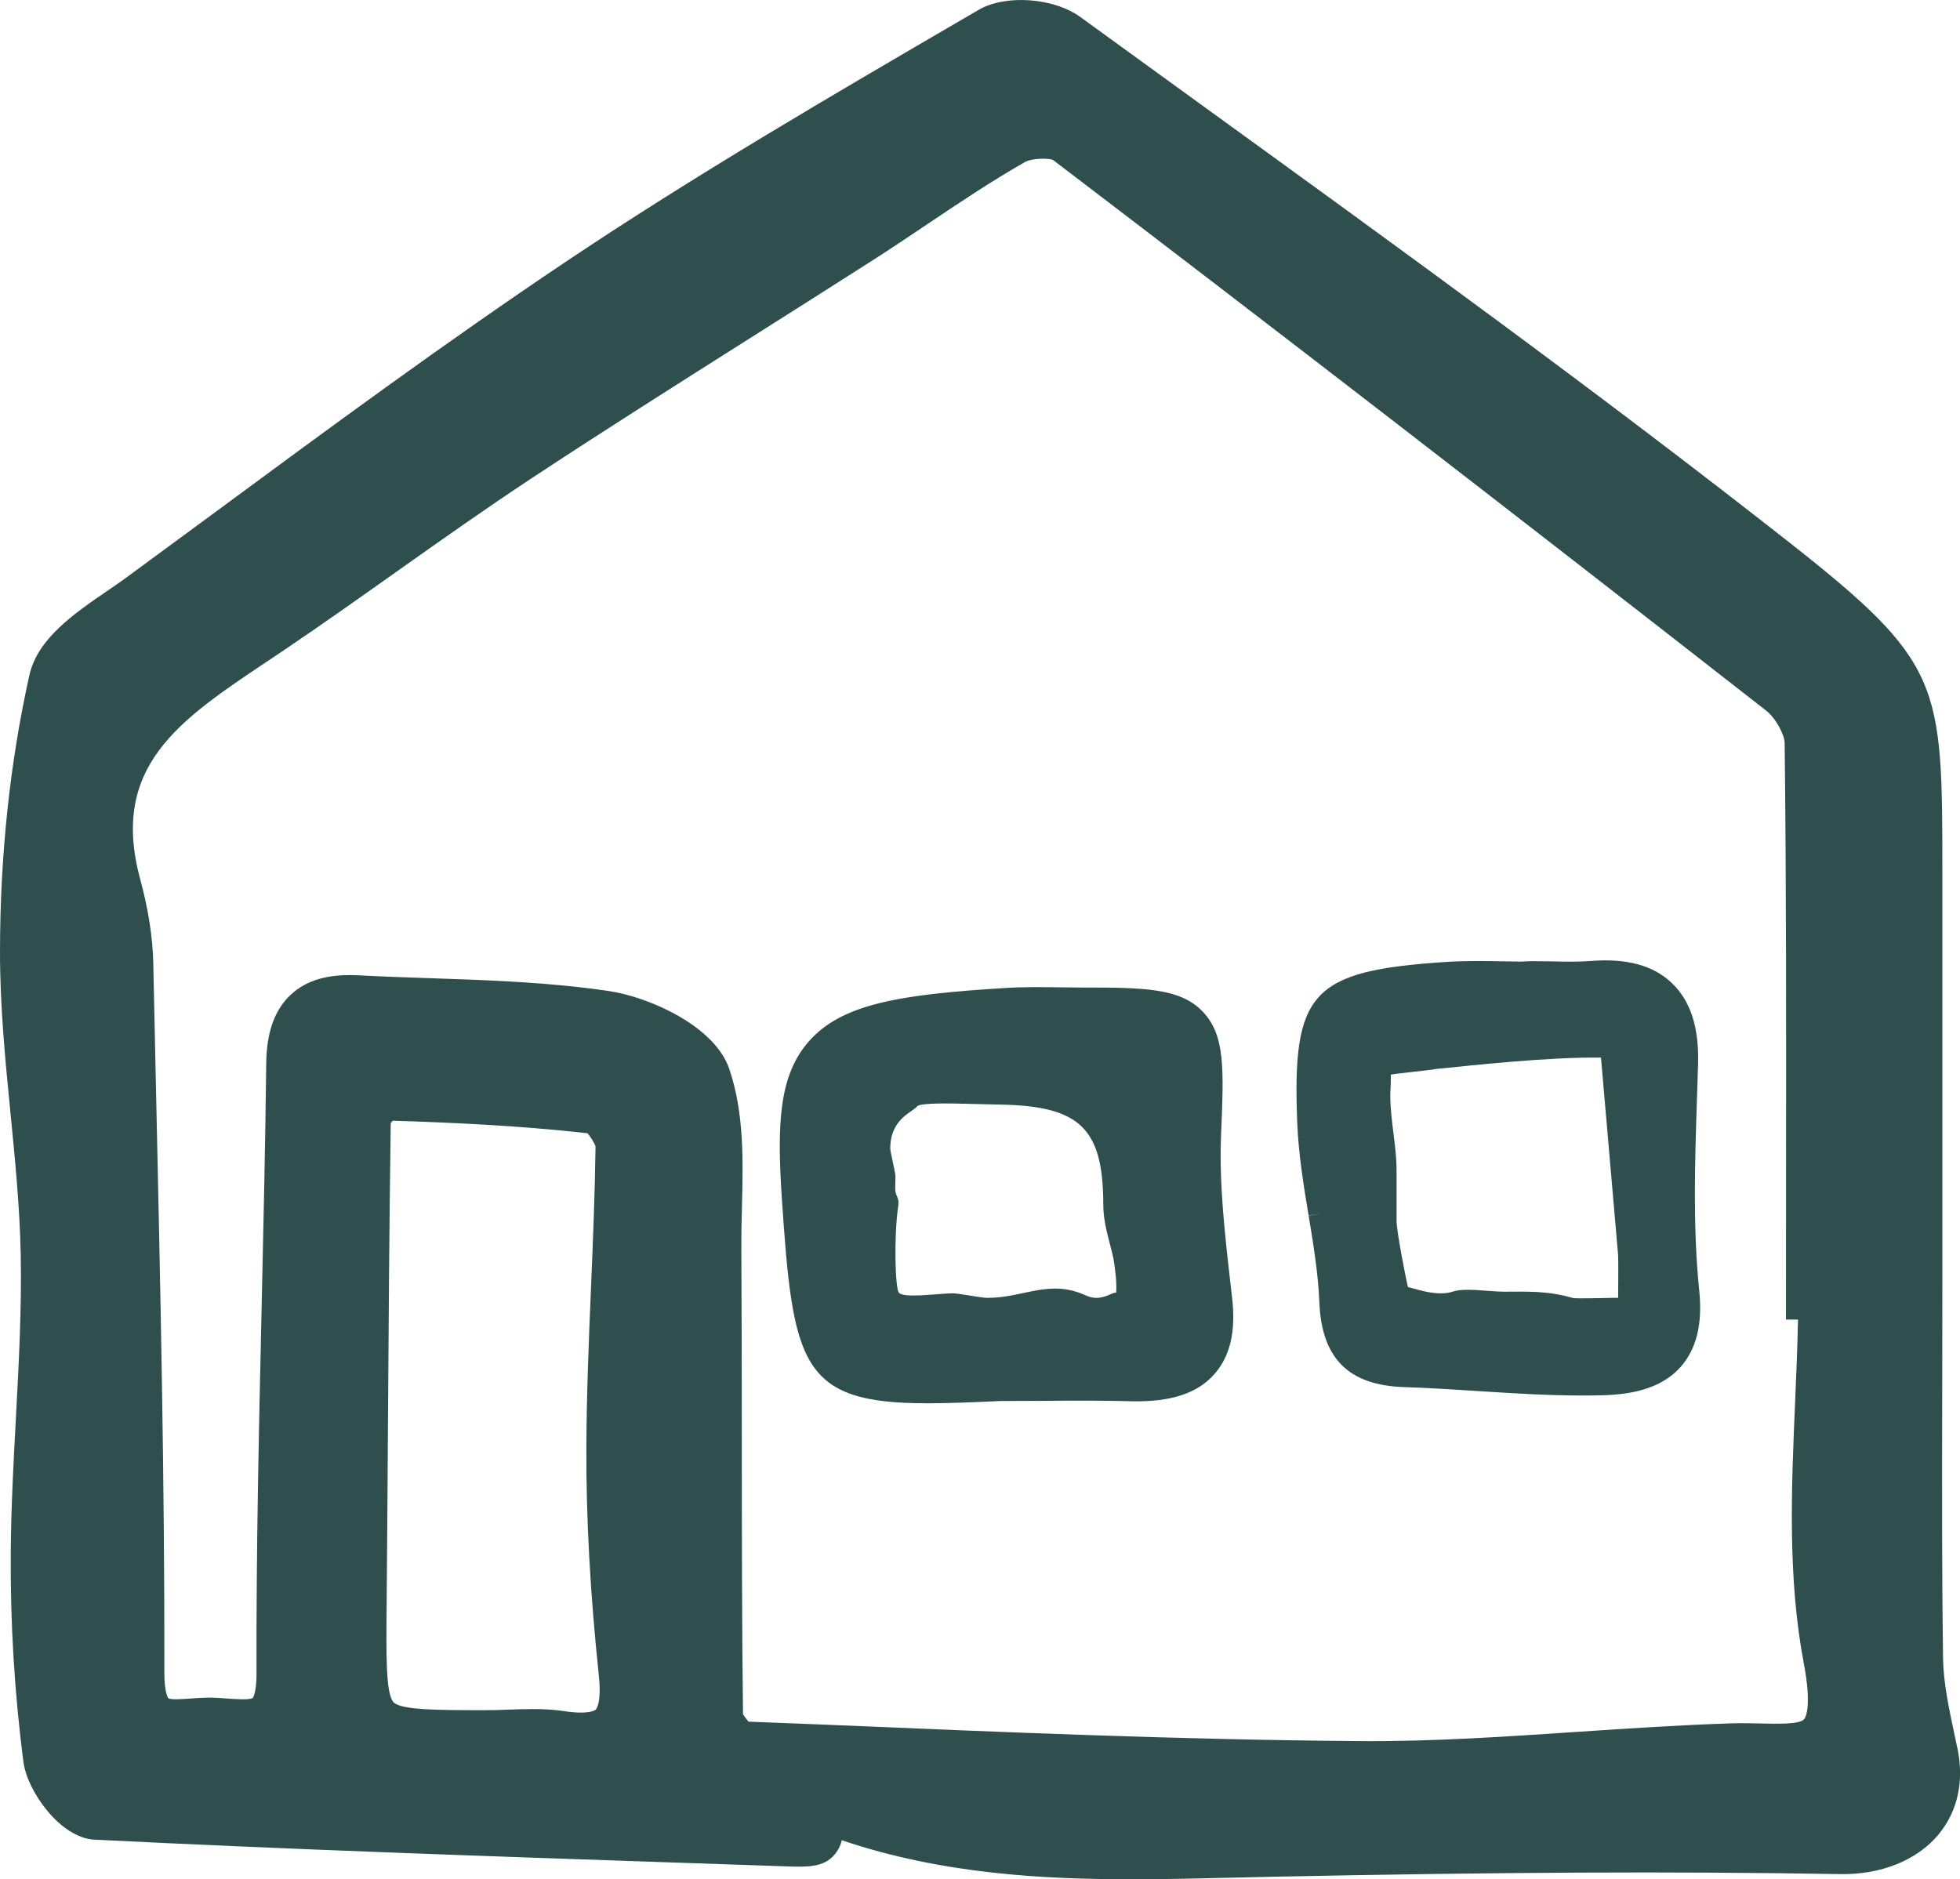
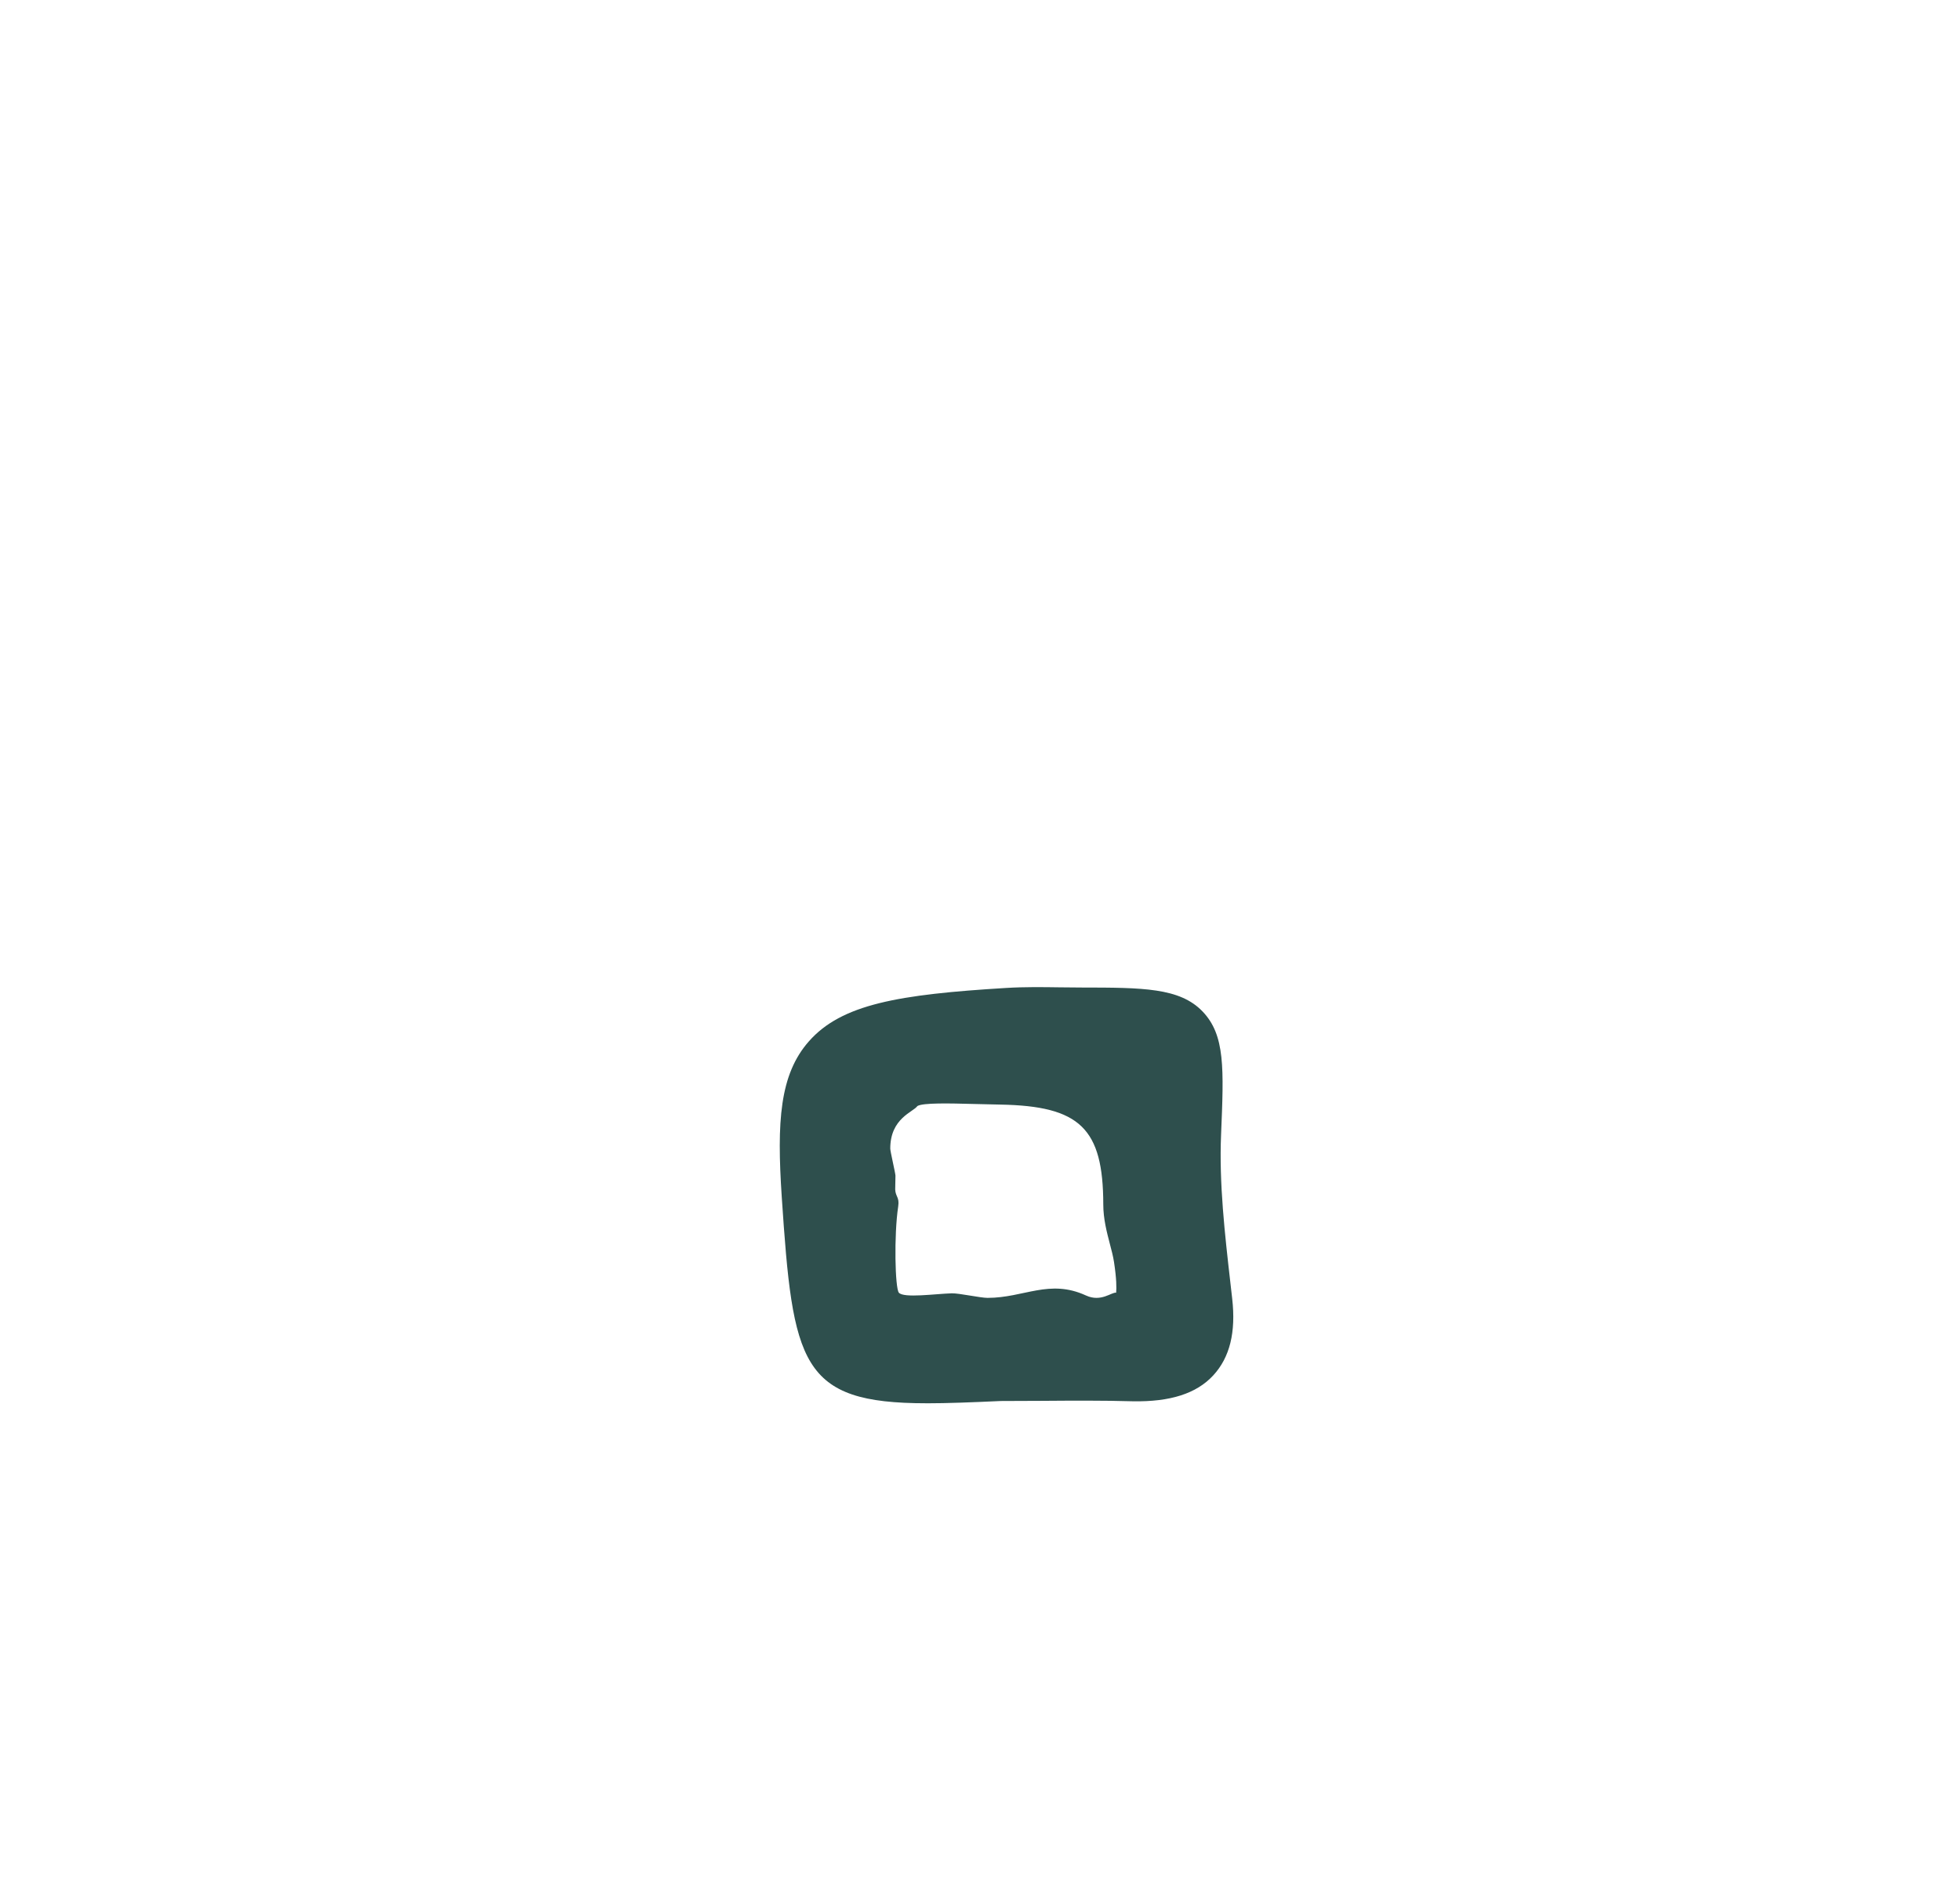
<svg xmlns="http://www.w3.org/2000/svg" viewBox="0 0 70.132 67.251" id="Layer_2">
  <g id="Layer_1-2">
    <g>
-       <path stroke-width="0" fill="#2e4f4d" d="M70.036,62.553l-.106-.501c-.192-.902-.392-1.834-.404-2.703-.045-3.222-.038-6.479-.03-9.629l.005-3.602-0-14.935c-.003-6.763-.003-7.47-5.537-11.819-6.805-5.347-13.916-10.498-20.791-15.479l-4.523-3.28c-.947-.689-2.678-.81-3.63-.254l-.518.302c-4.74,2.763-9.641,5.62-14.291,8.737-4.278,2.868-8.474,5.961-12.53,8.953-1.053.776-2.105,1.552-3.16,2.325-.197.145-.41.291-.689.482-1.167.798-2.489,1.702-2.78,3.01C.358,27.272.004,30.594 0,34.033c-.003,1.96.19,3.927.379,5.84.162,1.644.329,3.344.362,4.998.039,1.945-.068,3.944-.173,5.895-.084,1.554-.17,3.161-.183,4.753-.02,2.544.133,5.082.455,7.542.138,1.052,1.328,2.712,2.534,2.773,6.959.35,14.038.591,20.911.825l3.764.128c.893.034,1.533.055,1.92-.564.078-.125.125-.249.151-.368,3.623,1.225,7.274,1.397,10.401,1.397,1.199,0,2.394-.029,3.606-.058l1.398-.032c8.116-.167,14.385-.196,20.328-.095,1.443.027,2.747-.494,3.509-1.416.69-.834.924-1.905.677-3.099ZM26.527,44.592c-.003-.448.008-.902.021-1.411.041-1.649.083-3.354-.455-4.931-.523-1.538-2.872-2.569-4.295-2.782-2.129-.317-4.3-.391-6.403-.462-.862-.029-1.726-.058-2.587-.104-1.067-.052-1.846.172-2.409.7-.575.539-.86,1.342-.873,2.455-.033,2.896-.098,5.792-.165,8.759-.096,4.284-.196,8.714-.182,13.077.002.59-.101.832-.136.871-.125.082-.671.039-1.034.012l-.188-.014c-.322-.023-.634-.004-.984.021-.266.02-.708.052-.809-.006-.041-.044-.148-.291-.147-.897.012-6.82-.141-13.75-.29-20.491l-.106-4.913c-.02-.928-.177-1.941-.467-3.009-1.094-4.031,1.386-5.688,4.527-7.787l.595-.398c1.354-.915,2.687-1.858,4.051-2.825,1.578-1.117,3.209-2.272,4.843-3.349,2.59-1.708,5.238-3.383,7.799-5.003,1.479-.936,2.959-1.872,4.432-2.815.628-.402,1.248-.818,1.912-1.264,1.135-.762,2.308-1.55,3.499-2.227.262-.148.87-.138.998-.078,7.991,6.087,16.338,12.533,25.517,19.706.355.277.664.872.667,1.164.06,5.082.055,10.253.05,15.327l-.003,5.305h.43c-.019.994-.062,1.998-.104,2.977-.132,3.079-.269,6.262.311,9.319.298,1.572.061,1.948.01,2.007-.157.185-.946.167-1.601.15-.323-.007-.658-.016-.999-.003-1.837.058-3.689.182-5.48.302-2.566.171-5.213.355-7.847.332-6.337-.046-12.788-.32-19.089-.587l-2.751-.108c-.081-.092-.183-.242-.199-.265-.039-3.253-.041-6.505-.043-9.759v-.128c-.001-2.288-.003-4.576-.017-6.865ZM21.428,59.97c.104.994-.102,1.202-.112,1.211-.008.009-.216.195-1.138.054-.339-.051-.698-.074-1.129-.074-.281,0-.561.01-.86.021-.261.01-.522.02-.852.02h-.005c-1.661-.002-2.972-.004-3.246-.281-.28-.283-.268-1.656-.252-3.395v-.003c.019-2.03.032-4.061.045-6.093.024-3.763.049-7.527.102-11.242.025-.029.055-.06.074-.082,1.952.061,4.468.168,6.965.448.111.122.272.389.289.473-.021,1.666-.091,3.366-.16,5.019-.079,1.888-.161,3.84-.168,5.778-.009,2.527.137,5.191.447,8.144Z" />
      <path stroke-width="0" fill="#2e4f4d" d="M33.149,50.219c.753,0,1.636-.035,2.656-.082l1.49-.006c1.083-.008,2.166-.015,3.248.016,1.318.022,2.264-.269,2.872-.93.59-.642.811-1.539.675-2.742l-.063-.553c-.201-1.76-.409-3.579-.335-5.319.099-2.371.149-3.561-.663-4.407-.817-.851-2.143-.853-4.329-.856l-.801-.007c-.58-.008-1.236-.018-1.895.022-3.85.233-5.889.579-7.062,1.912-1.047,1.189-1.148,2.873-.97,5.563.398,5.977.664,7.388,5.18,7.388ZM32.032,42.557l.009-.485c-.004-.102-.186-.867-.186-.968,0-1.091.825-1.307.97-1.522.197-.122,1.155-.097,2.011-.075l.952.022c2.857.05,3.685.852,3.689,3.574 0.0.514.125.988.238,1.422.056.212.113.425.146.639.092.602.092.93.076,1.097-.165-.026-.538.348-1.078.1-1.313-.603-2.216.085-3.524.085-.257,0-1.014-.169-1.278-.163-.6.019-1.718.179-1.894-.022-.136-.155-.18-2.061-.024-3.087.051-.339-.097-.338-.108-.617Z" />
-       <path stroke-width="0" fill="#2e4f4d" d="M46.824,43.495l.495-.074h0l-.493.082v.001c.168,1.021.342,2.076.382,3.087.078,2.017,1.042,2.985,3.035,3.048.856.027,1.712.083,2.609.14,1.232.079,2.506.161,3.779.161l.387-.002c.781-.011,2.236-.03,3.112-1.015.575-.646.795-1.544.671-2.745-.232-2.244-.155-4.591-.081-6.862l.04-1.246c.037-1.311-.272-2.258-.945-2.896-.664-.629-1.606-.883-2.885-.785-.435.036-.887.027-1.396.016-.236-.005-.468-.006-.727-.009l-.401.016-.525-.008c-.707-.013-1.438-.027-2.18.023-4.78.32-5.471,1.074-5.283,5.758.045,1.128.228,2.237.405,3.311ZM49.767,39.687c-.047-.678.003-.559-.001-1.226.02-.031,1.579-.178,1.595-.204,1.306-.131,4.075-.437,5.925-.409l.613,7.069c.013.148.001,1.445,0,1.53-.085-.015-1.487.043-1.634,0-.897-.265-1.684-.222-2.438-.222-.566,0-1.4-.153-1.852,0-.586.197-1.476-.158-1.594-.163-.066-.232-.416-2.037-.409-2.37l-0-1.716c.007-.809-.15-1.506-.204-2.288Z" />
    </g>
  </g>
</svg>